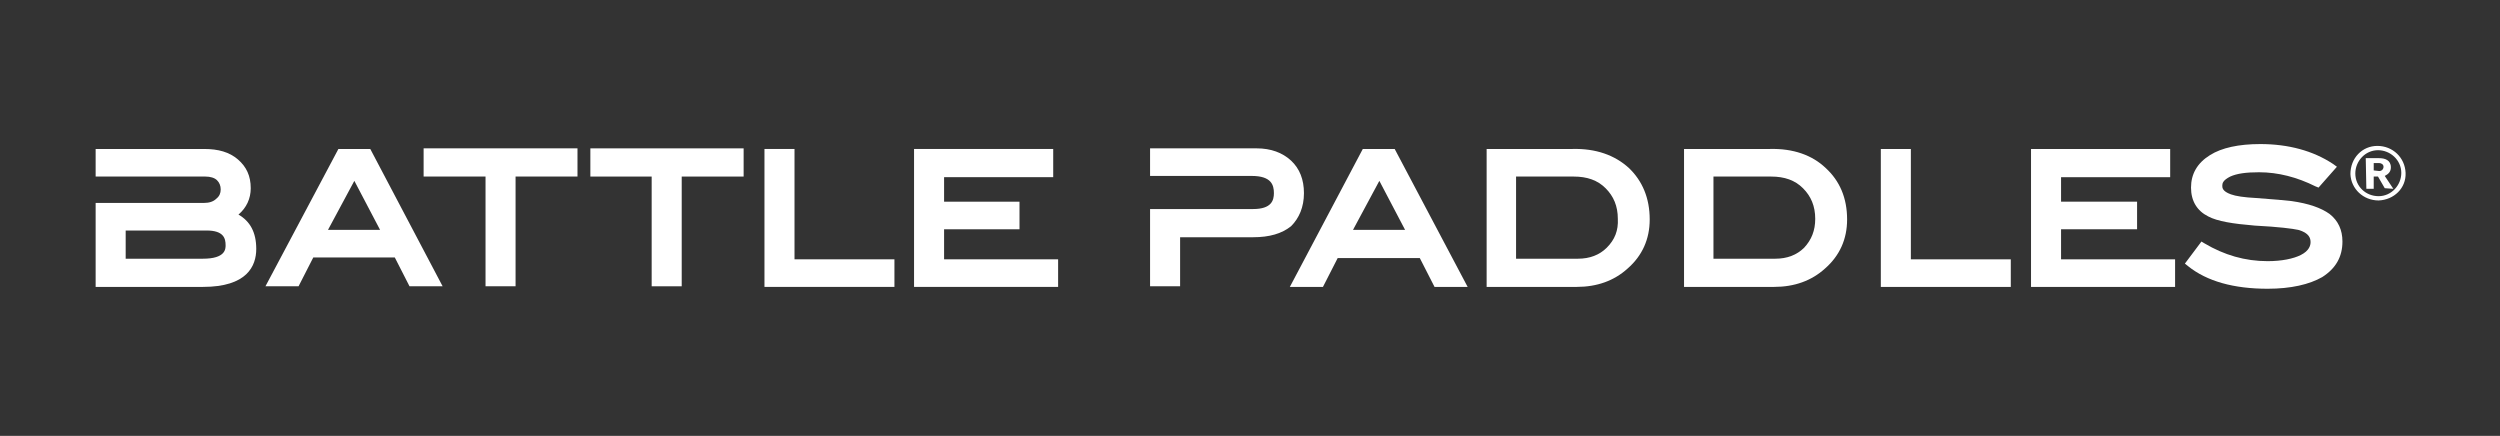
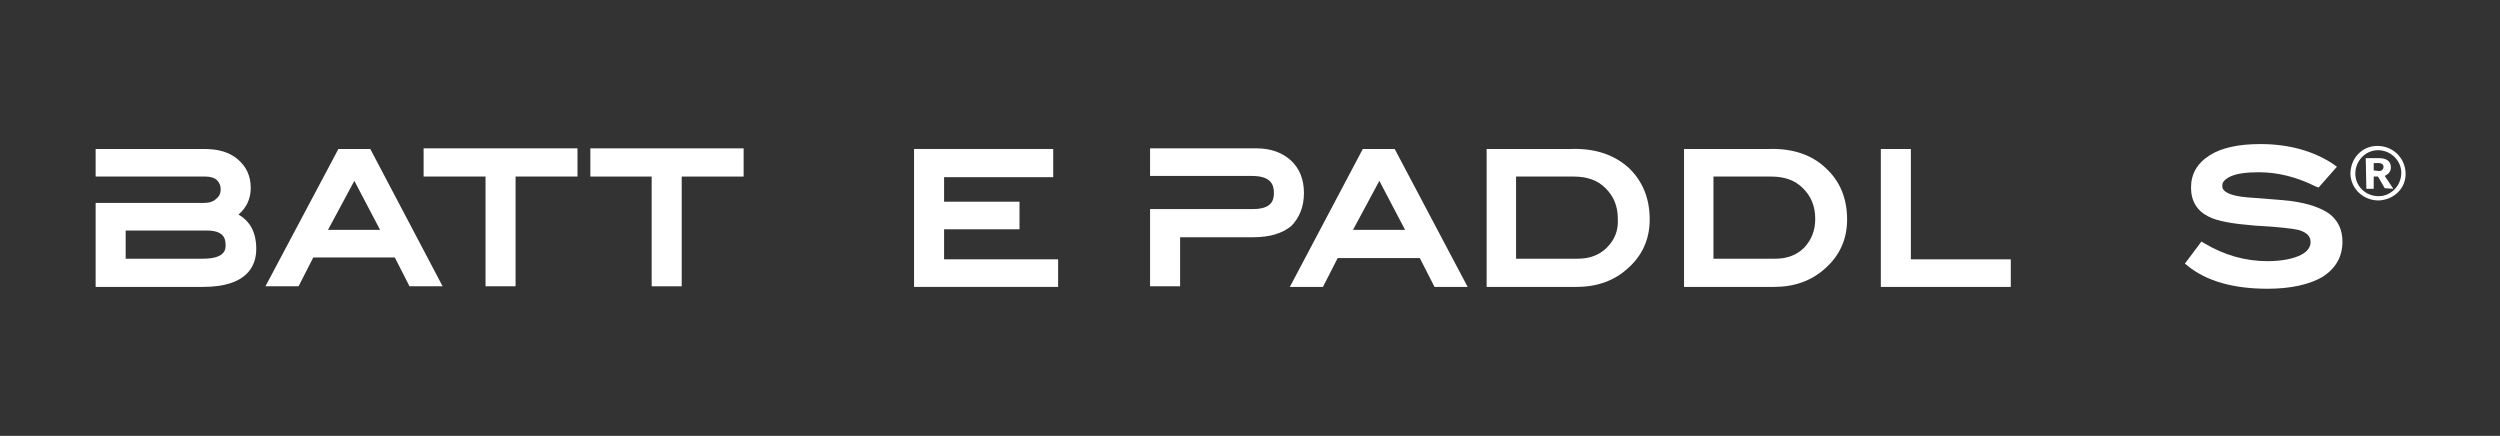
<svg xmlns="http://www.w3.org/2000/svg" xml:space="preserve" style="enable-background:new 0 0 407.8 71.1;" viewBox="0 0 407.8 71.1" y="0px" x="0px" id="Layer_1" version="1.1">
  <rect x="0" y="0" width="407.8" height="71.1" fill="#333333" stroke="none" />
  <style type="text/css">
	.st0{fill:#FFFFFF;}
</style>
  <g>
    <g>
      <path d="M38.9,35c1.3-1.1,2-2.6,2-4.3c0-2-0.7-3.5-2.1-4.7c-1.4-1.2-3.2-1.7-5.5-1.7H15.6v4.5h17.9    c0.8,0,1.5,0.2,1.9,0.6c0.4,0.4,0.6,0.9,0.6,1.5c0,0.6-0.2,1.1-0.7,1.5c-0.5,0.5-1.2,0.7-2,0.7H15.6v13.7h17.5    c7.2,0,8.7-3.4,8.7-6.2C41.8,37.9,40.8,36.1,38.9,35L38.9,35z M33.1,42.2H20.5v-4.6h13.2c2.8,0,3.1,1.3,3.1,2.4    C36.8,40.6,36.8,42.2,33.1,42.2z" class="st0" />
      <path d="M55.2,24.3L43.3,46.7h5.4l2.4-4.7h13.3l2.4,4.7h5.4L60.4,24.3H55.2z M53.5,37.5l4.3-8l4.2,8H53.5z" class="st0" />
      <path d="M69.1,28.8h10.1v17.9h4.9V28.8h10.1v-4.6H69.1V28.8z" class="st0" />
      <path d="M96.2,28.8h10.1v17.9h4.9V28.8h10.1v-4.6h-25V28.8z" class="st0" />
-       <path d="M129.6,24.3h-4.9v22.5h21.2v-4.5h-16.3V24.3z" class="st0" />
      <path d="M154,37.4h12.3v-4.5H154v-4h17.8v-4.6h-22.7v22.5h23.5v-4.5H154V37.4z" class="st0" />
      <path d="M212.7,31.5c0-2.2-0.7-4-2.1-5.3c-1.4-1.3-3.3-2-5.6-2h-17.4v4.5h16.6c3.2,0,3.6,1.5,3.6,2.8    c0,1.2-0.4,2.6-3.4,2.6h-16.8v12.6h4.9v-8h11.9c2.7,0,4.7-0.6,6.2-1.8C211.9,35.6,212.7,33.8,212.7,31.5L212.7,31.5z" class="st0" />
      <path d="M222.3,24.3l-11.9,22.5h5.4l2.4-4.7h13.4l2.4,4.7h5.4l-11.9-22.5H222.3z M220.7,37.5l4.3-8l4.2,8H220.7z" class="st0" />
      <path d="M256.5,24.3h-14v22.5h14.7c3.3,0,6.1-1,8.3-3c2.4-2.1,3.6-4.8,3.6-8c0-3.5-1.2-6.3-3.4-8.4    C263.4,25.3,260.3,24.2,256.5,24.3L256.5,24.3z M262.1,40.4c-1.2,1.2-2.8,1.8-4.7,1.8h-10.1V28.8h9.4c2.2,0,3.9,0.6,5.2,1.9    c1.3,1.3,2,2.9,2,5C264,37.6,263.4,39.1,262.1,40.4z" class="st0" />
      <path d="M288.7,24.3h-14v22.5h14.7c3.3,0,6.1-1,8.3-3c2.4-2.1,3.6-4.8,3.6-8c0-3.5-1.2-6.3-3.5-8.4    C295.6,25.3,292.5,24.2,288.7,24.3L288.7,24.3z M294.3,40.4c-1.2,1.2-2.8,1.8-4.7,1.8h-10.1V28.8h9.4c2.2,0,3.9,0.6,5.2,1.9    c1.3,1.3,2,2.9,2,5C296.1,37.6,295.5,39.1,294.3,40.4z" class="st0" />
      <path d="M311.7,24.3h-4.9v22.5H328v-4.5h-16.3V24.3z" class="st0" />
-       <path d="M336.2,37.4h12.4v-4.5h-12.4v-4H354v-4.6h-22.7v22.5h23.5v-4.5h-18.6V37.4z" class="st0" />
      <path d="M380,34.9c-1.4-1-3.4-1.7-6.2-2.1c-0.9-0.1-2.9-0.3-5.8-0.5c-1.9-0.1-3.3-0.3-4.1-0.6    c-1.4-0.5-1.4-1.1-1.4-1.4c0-0.4,0.1-0.9,1.3-1.5c1.1-0.5,2.6-0.7,4.7-0.7c3.1,0,6.2,0.8,9.2,2.3l0.5,0.2l3-3.4l-0.7-0.5    c-3.2-2.1-7.2-3.2-11.8-3.2c-3.5,0-6.3,0.6-8.2,1.8c-2.1,1.3-3.1,3.1-3.1,5.3s1,3.8,2.8,4.7c1.5,0.8,4,1.2,7.6,1.5    c3.9,0.2,6.2,0.5,7.1,0.7c1.8,0.5,2,1.4,2,2c0,0.5-0.2,1.4-1.6,2.1c-1.2,0.6-3.1,1-5.4,1c-3.7,0-7.1-1-10.3-2.9l-0.5-0.3l-2.7,3.6    l0.5,0.4c3.1,2.5,7.5,3.7,13,3.7c3.8,0,6.8-0.7,8.9-1.9c2.2-1.4,3.3-3.3,3.3-5.8C382.1,37.5,381.4,36,380,34.9L380,34.9z" class="st0" />
      <path d="M387.8,23.8c2.5,0,4.5,1.9,4.6,4.4s-1.9,4.4-4.4,4.5c-2.5,0-4.5-1.9-4.6-4.3    C383.4,25.8,385.3,23.8,387.8,23.8z M388,32c2.1,0,3.7-1.8,3.7-3.8c0-2.1-1.8-3.7-3.8-3.7c-2.1,0-3.7,1.8-3.7,3.8    C384.2,30.4,385.9,32,388,32L388,32z M389,30.7l-1.1-1.9h-0.7l0,2l-1.2,0l-0.1-5l2.2,0c0.9,0,1.9,0.3,1.9,1.5c0,0.7-0.4,1.1-1,1.4    l1.4,2.1L389,30.7L389,30.7z M388.1,27.9c0.4,0,0.7-0.3,0.7-0.7c0-0.4-0.4-0.6-0.7-0.6l-0.9,0l0,1.2L388.1,27.9L388.1,27.9z" class="st0" />
    </g>
  </g>
</svg>